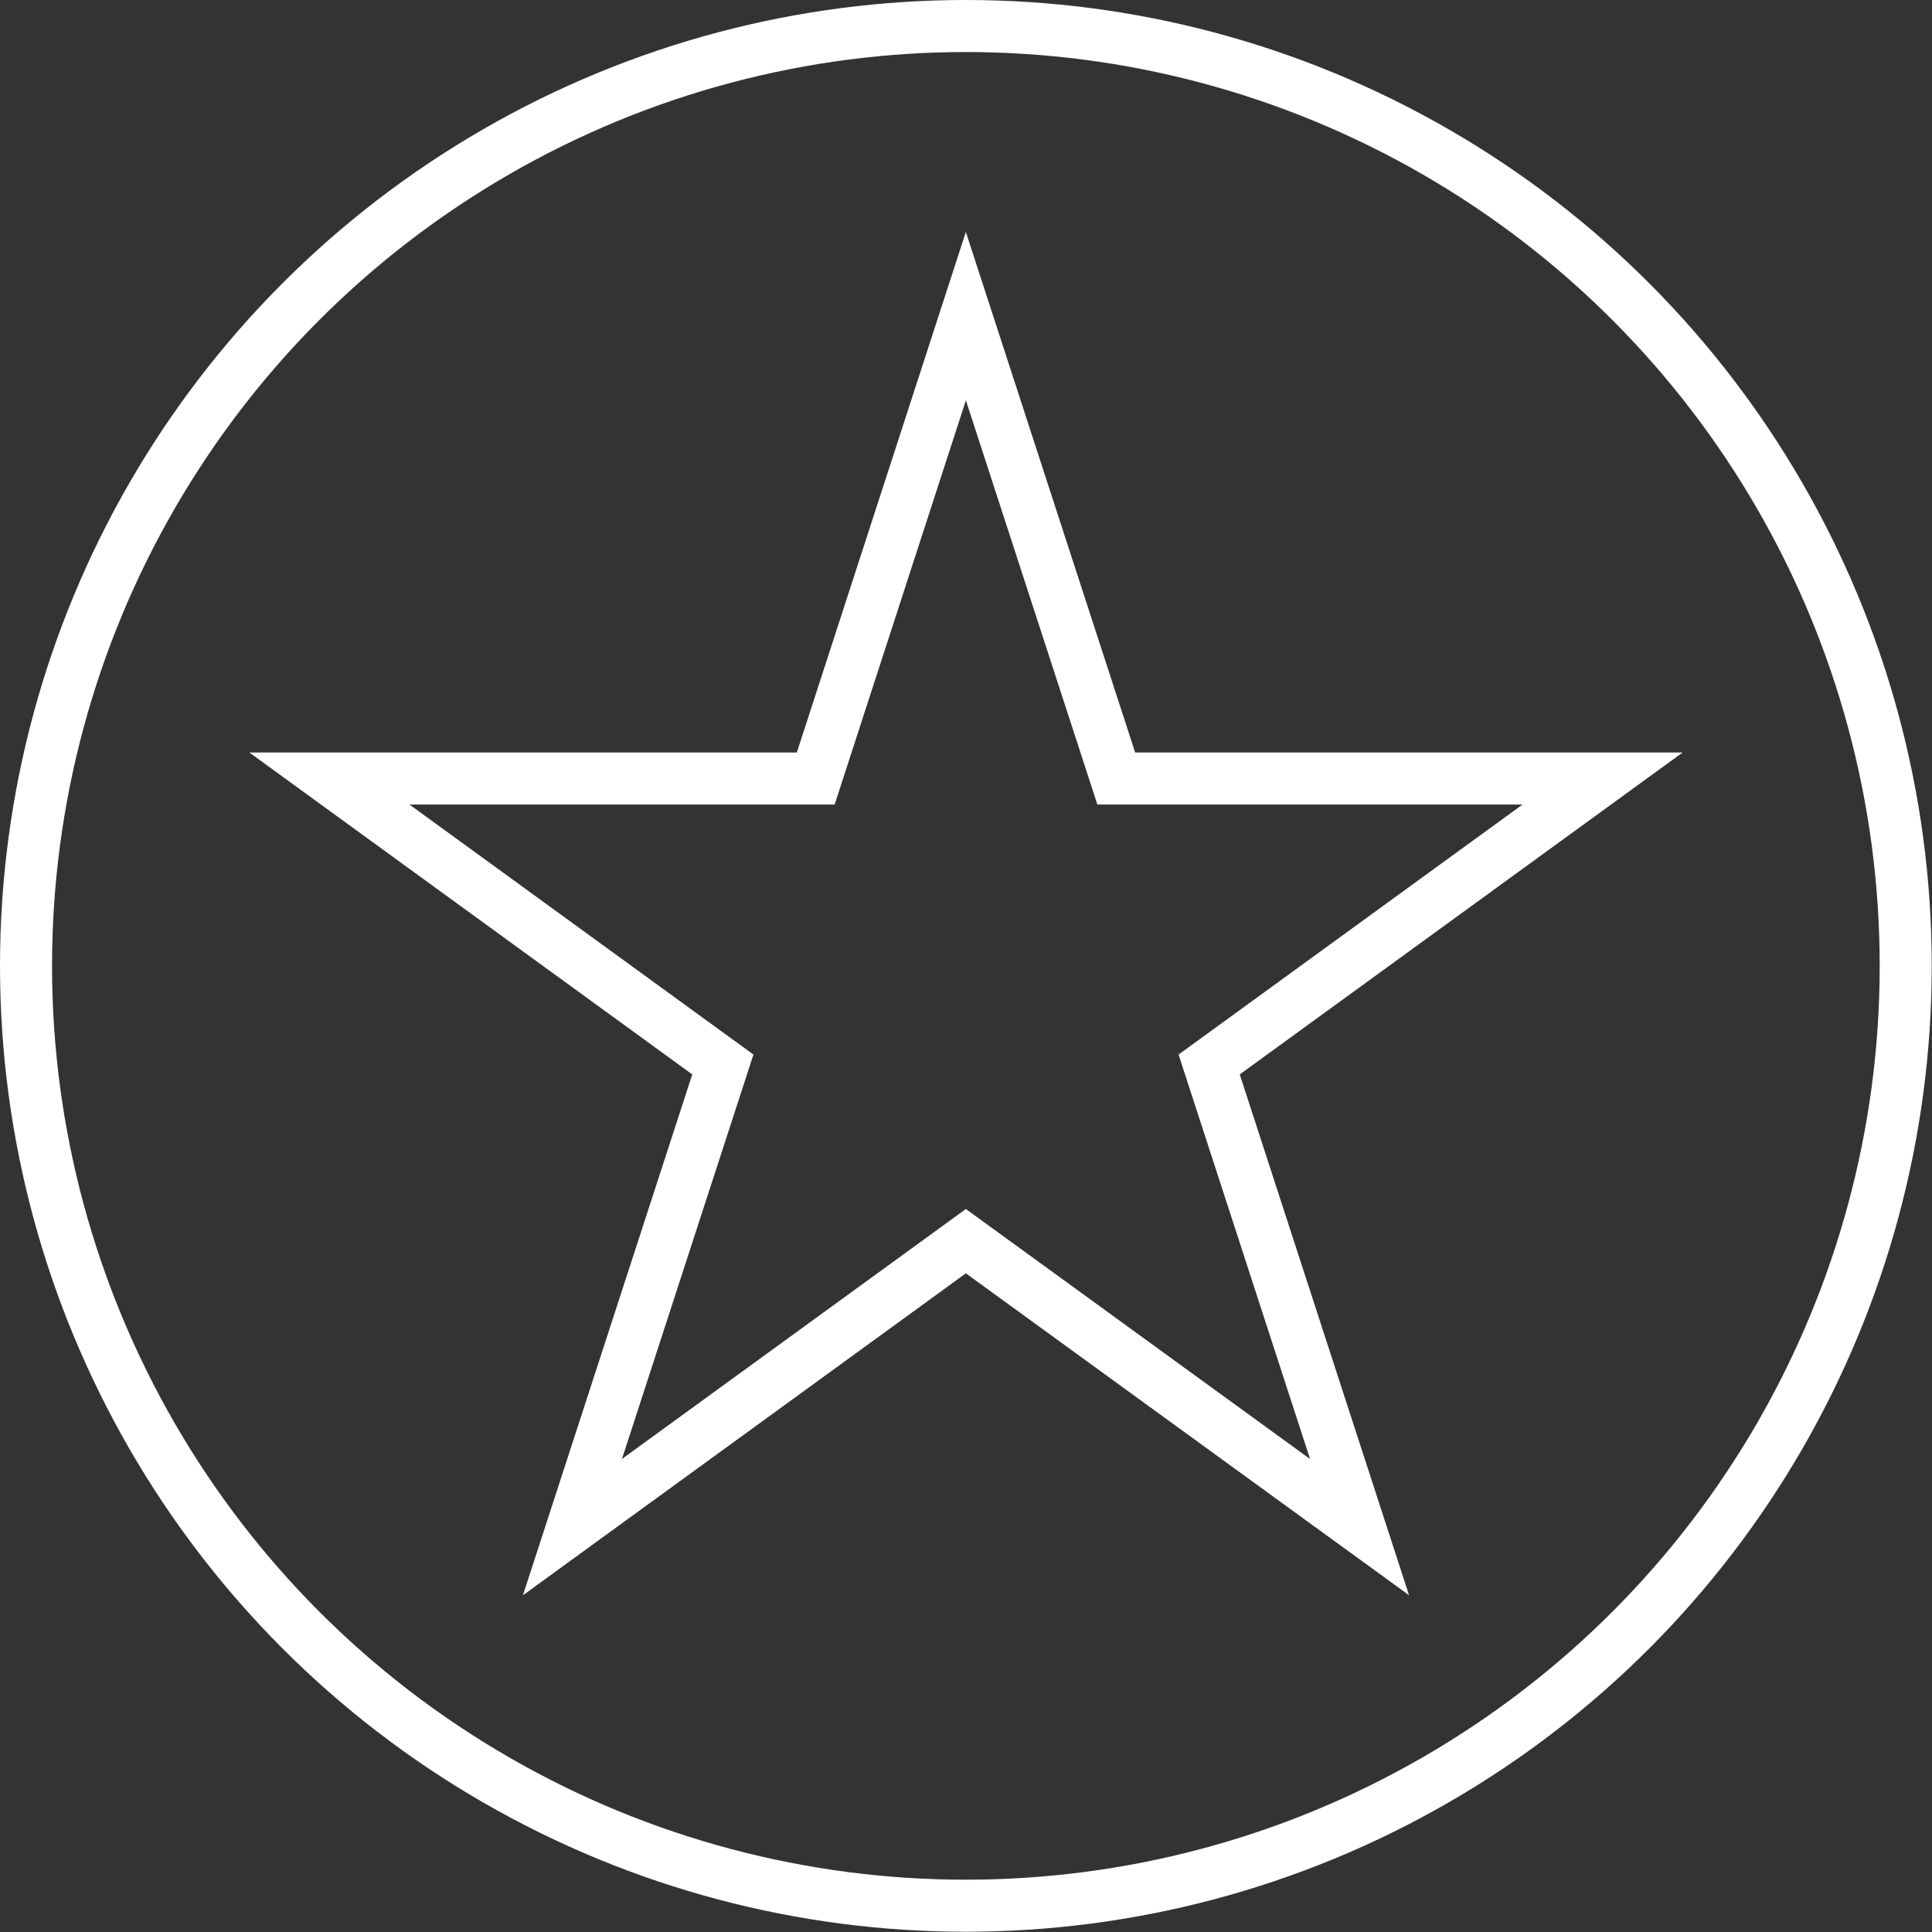
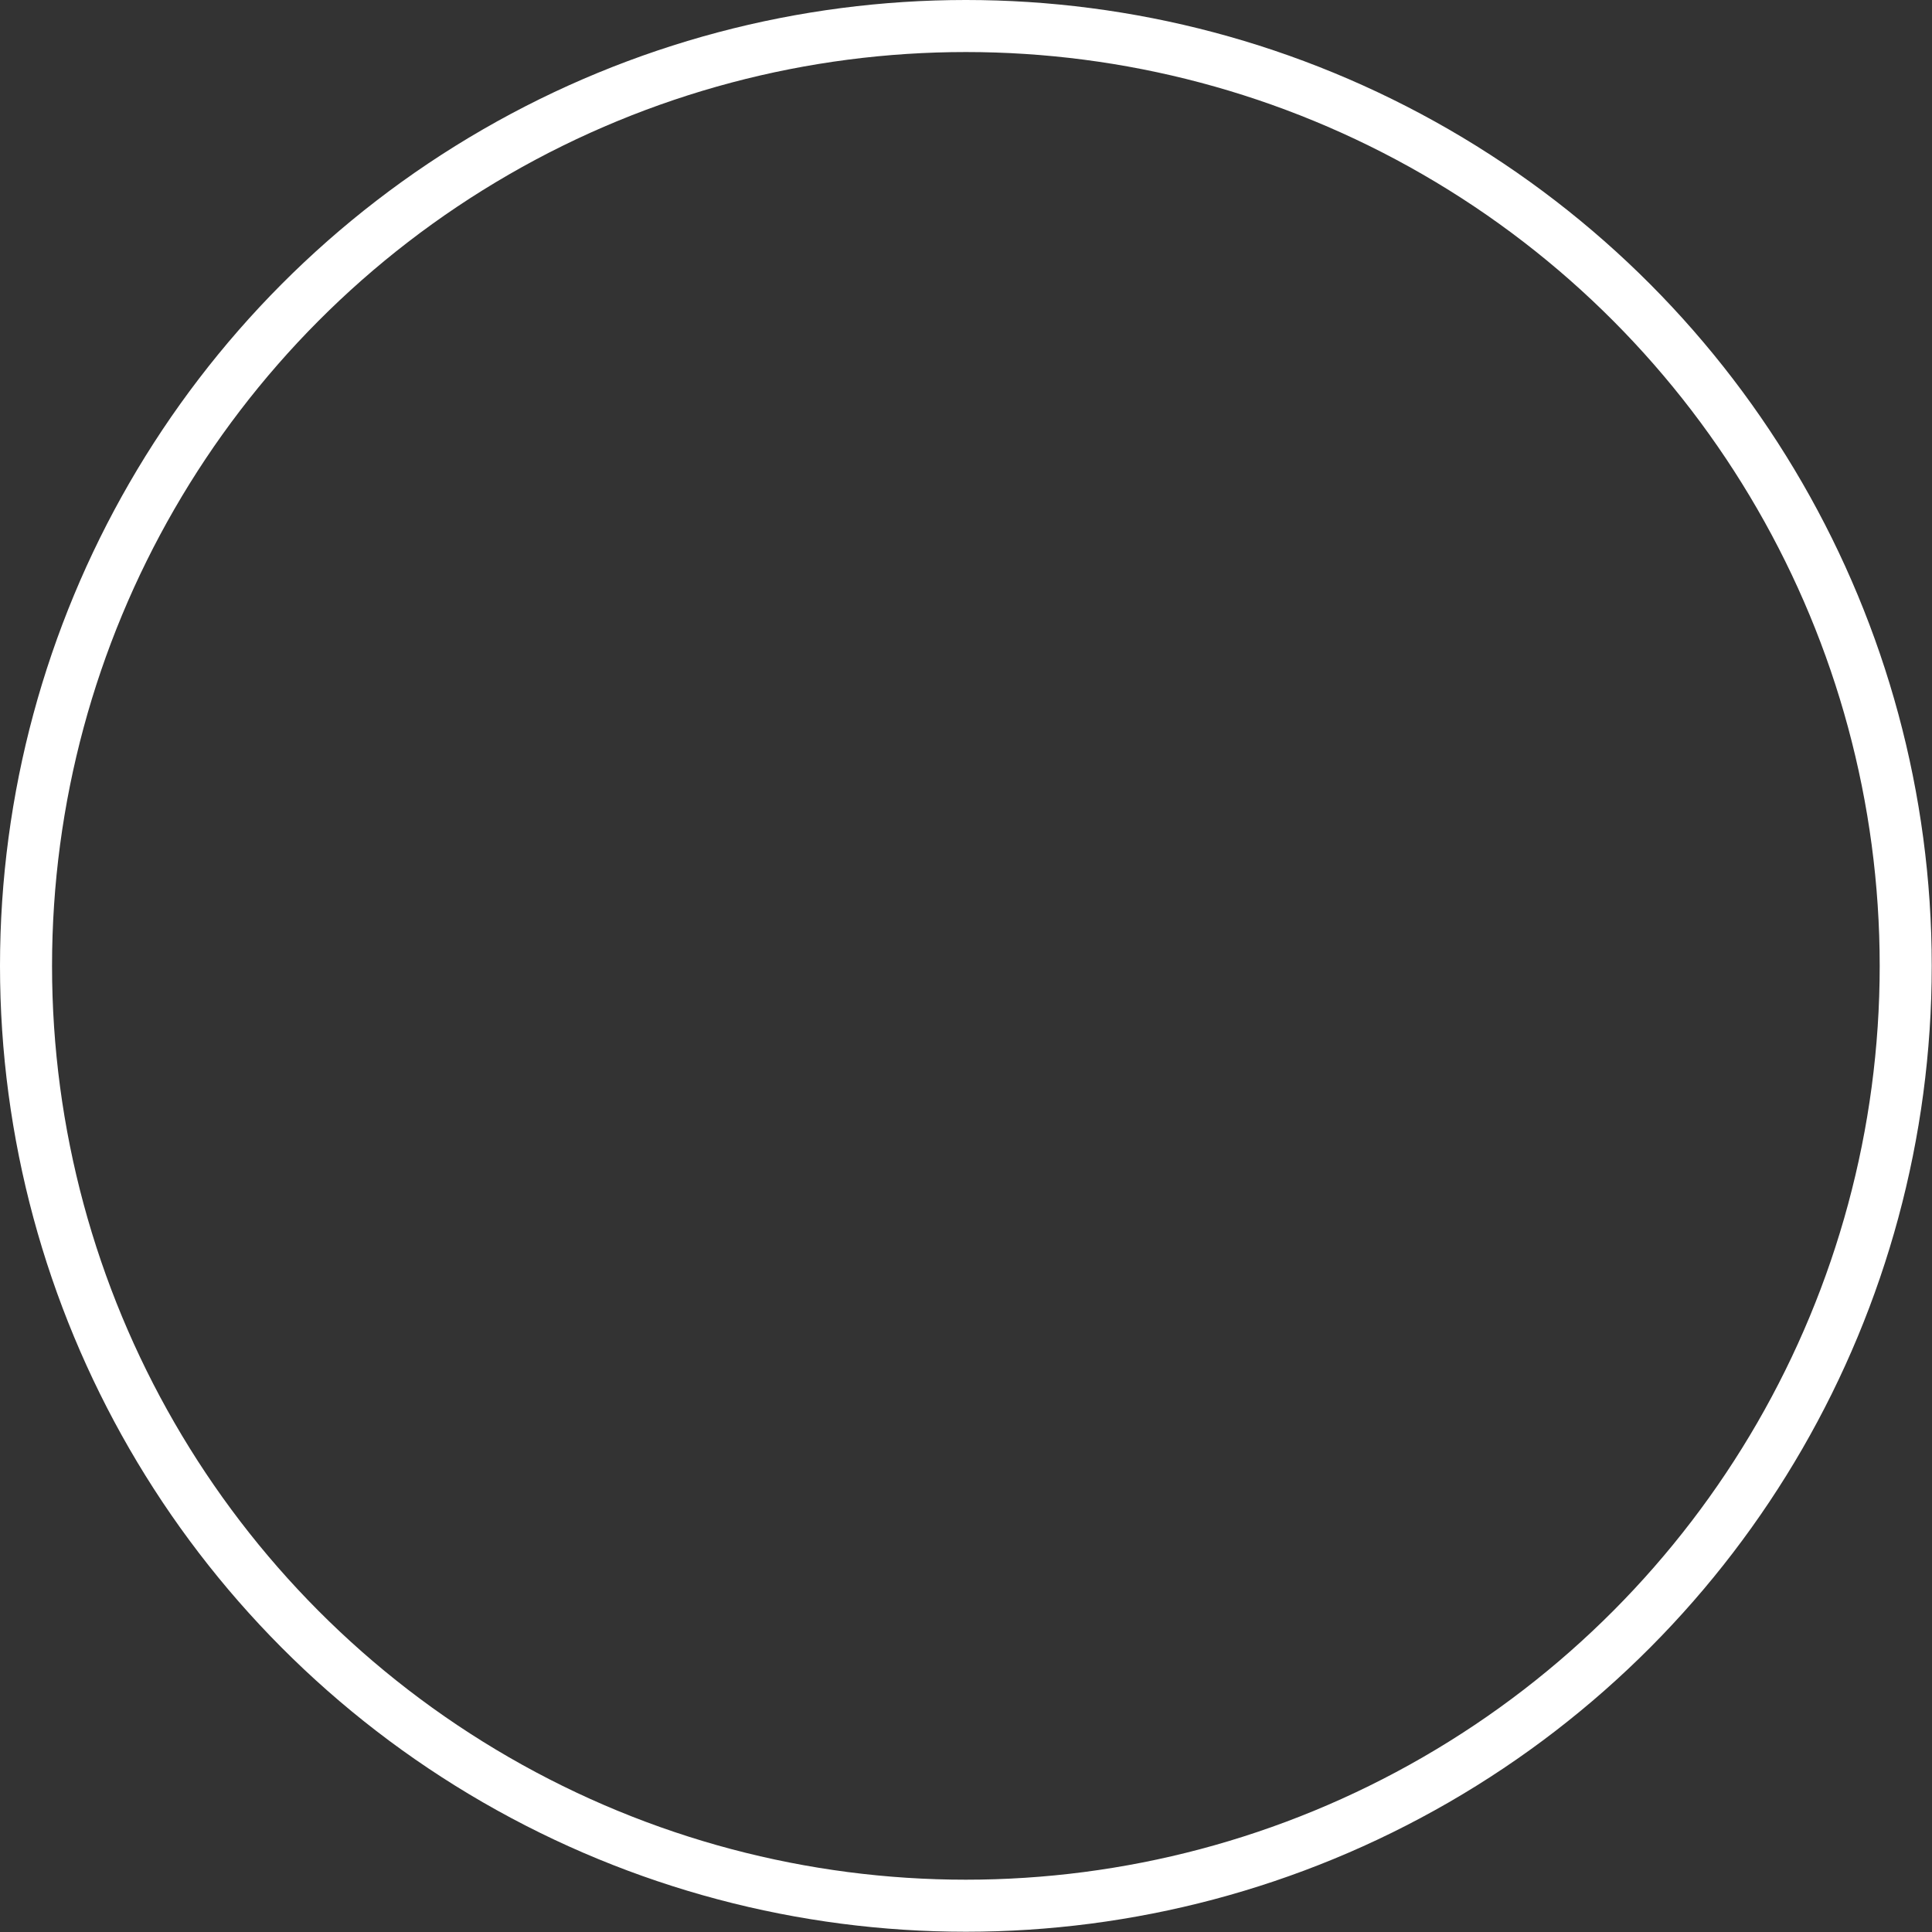
<svg xmlns="http://www.w3.org/2000/svg" id="Layer_2" viewBox="0 0 74.25 74.25">
  <rect x="0" y="0" width="74.25" height="74.25" fill="#333333" stroke="none" />
  <defs>
    <style>.cls-1{fill:none;stroke:#fff;stroke-miterlimit:10;stroke-width:2px;}</style>
  </defs>
  <g id="Layer_1-2">
    <circle class="cls-1" cx="37.12" cy="37.12" r="36.12" />
-     <polygon class="cls-1" points="37.12 12.15 42.9 29.92 61.59 29.92 46.47 40.91 52.25 58.69 37.12 47.7 22 58.69 27.78 40.91 12.66 29.92 31.35 29.92 37.12 12.15" />
  </g>
</svg>